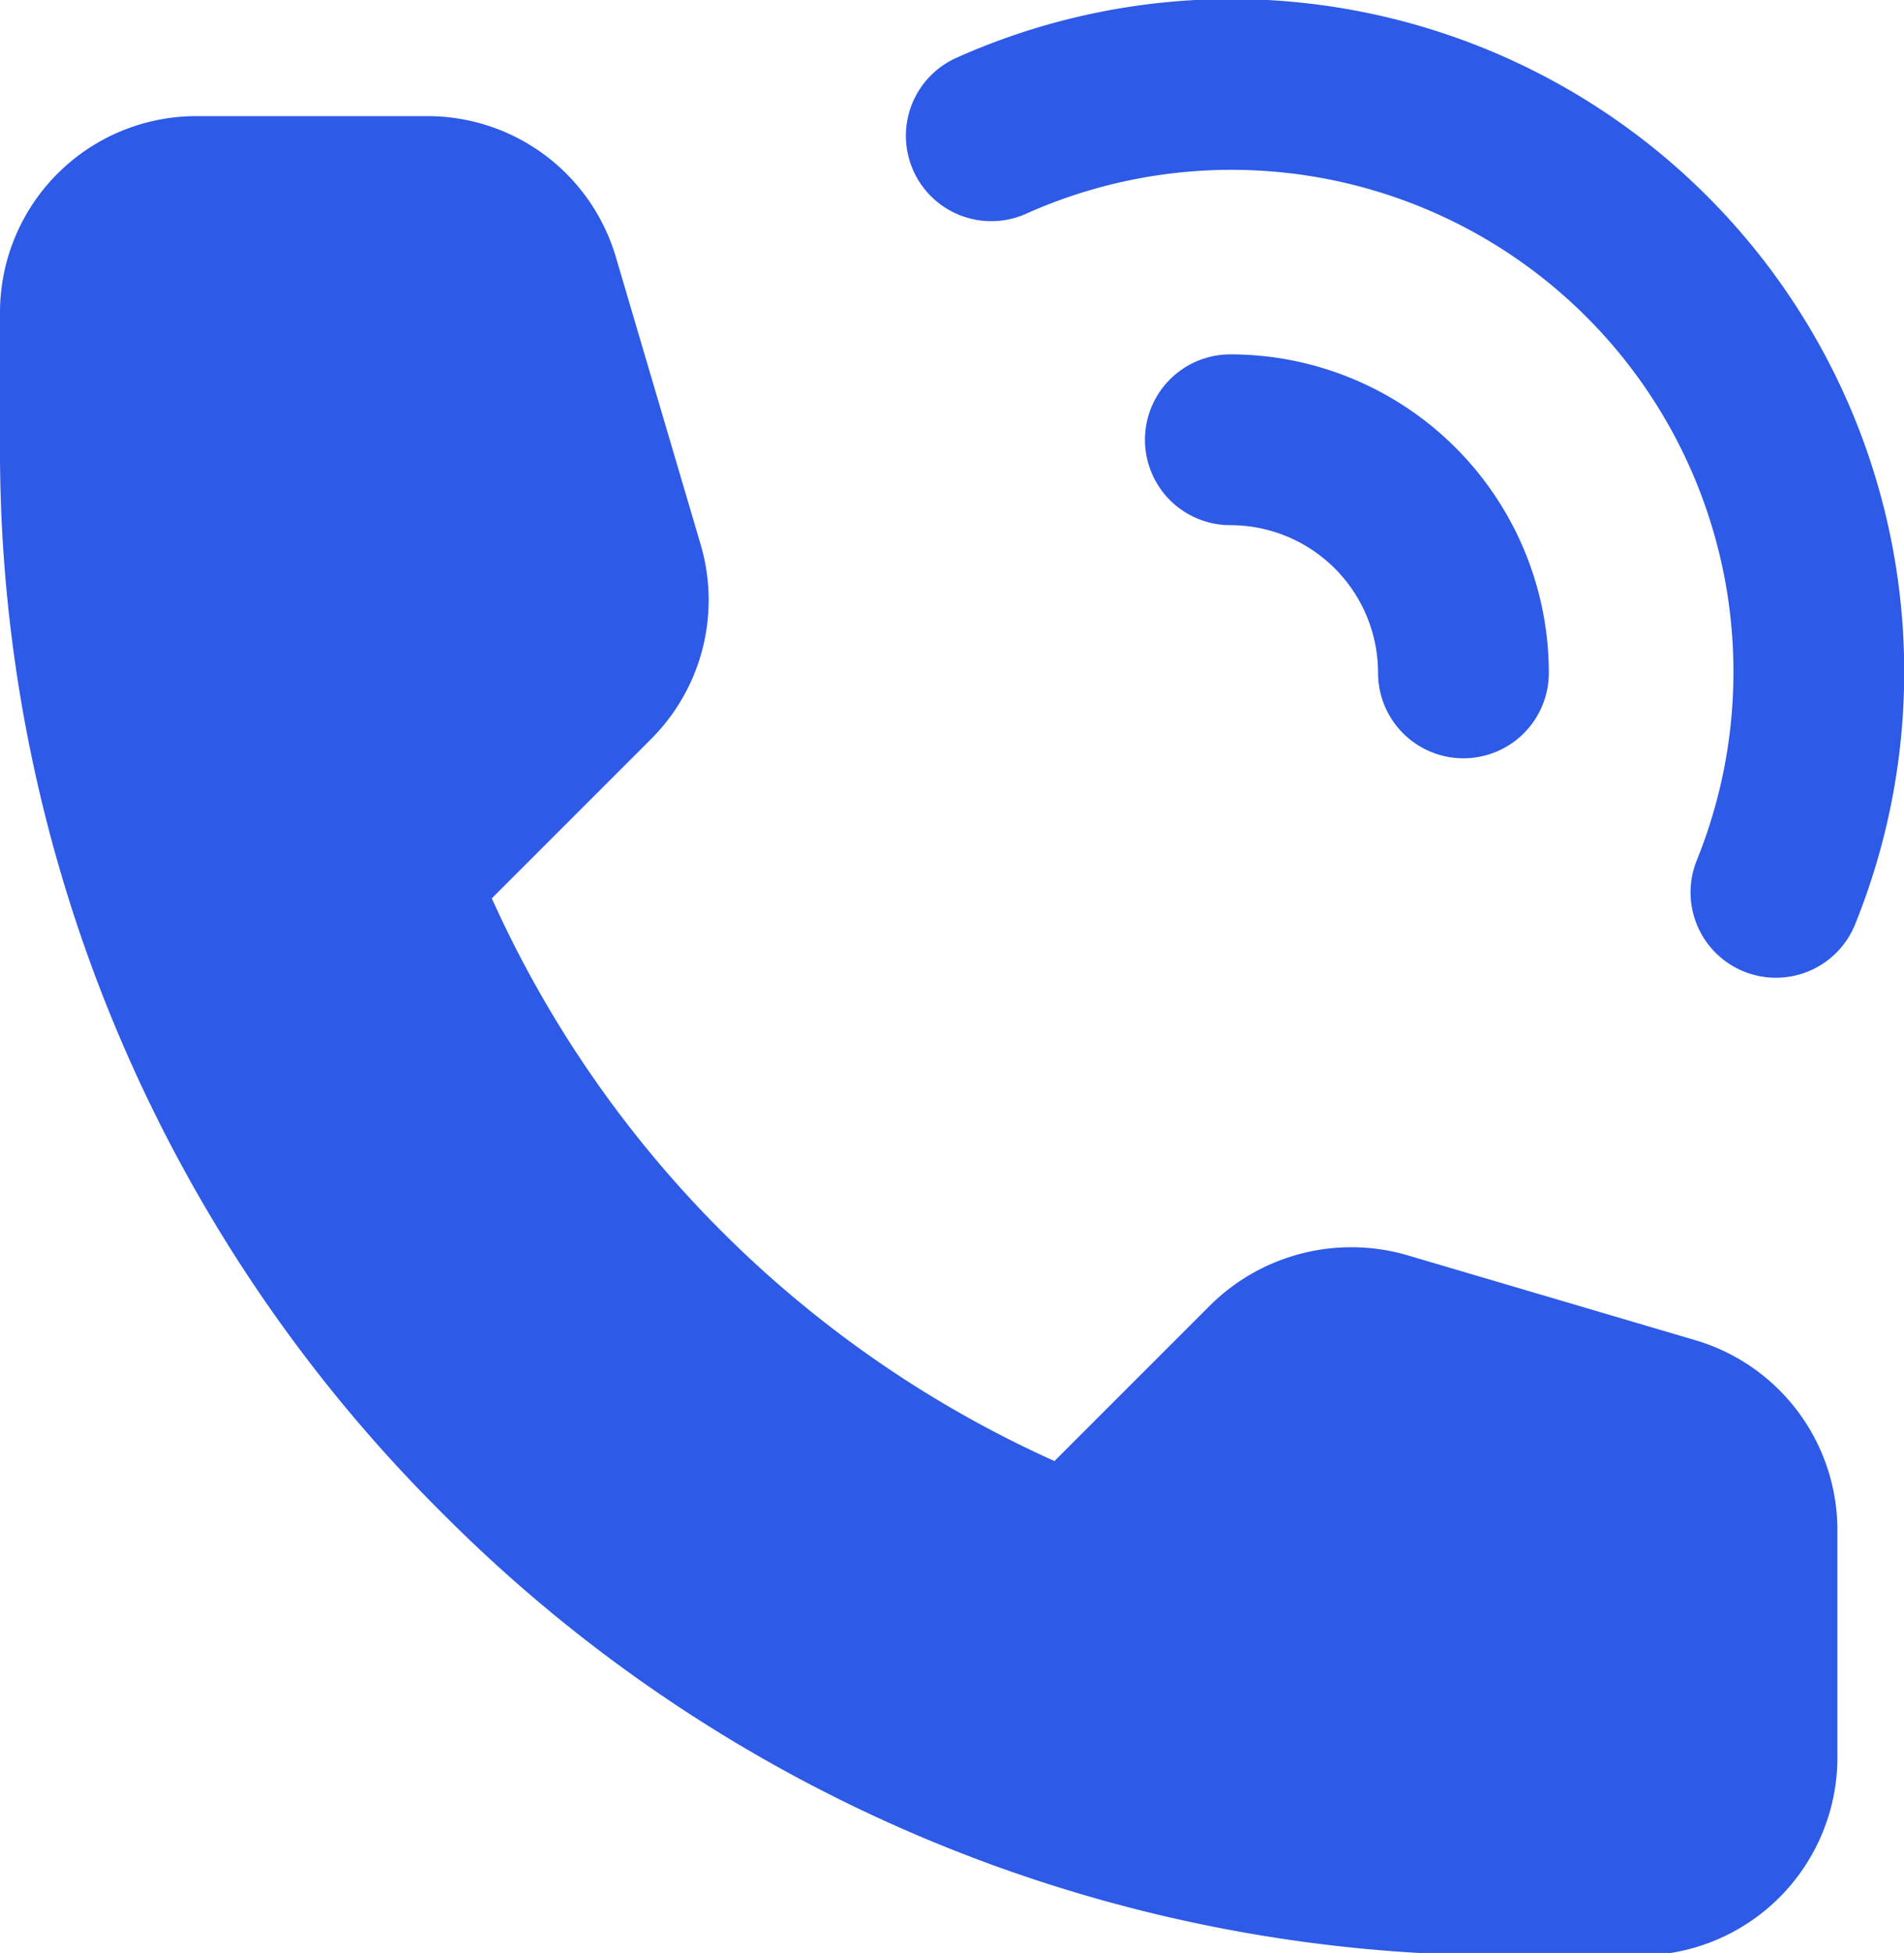
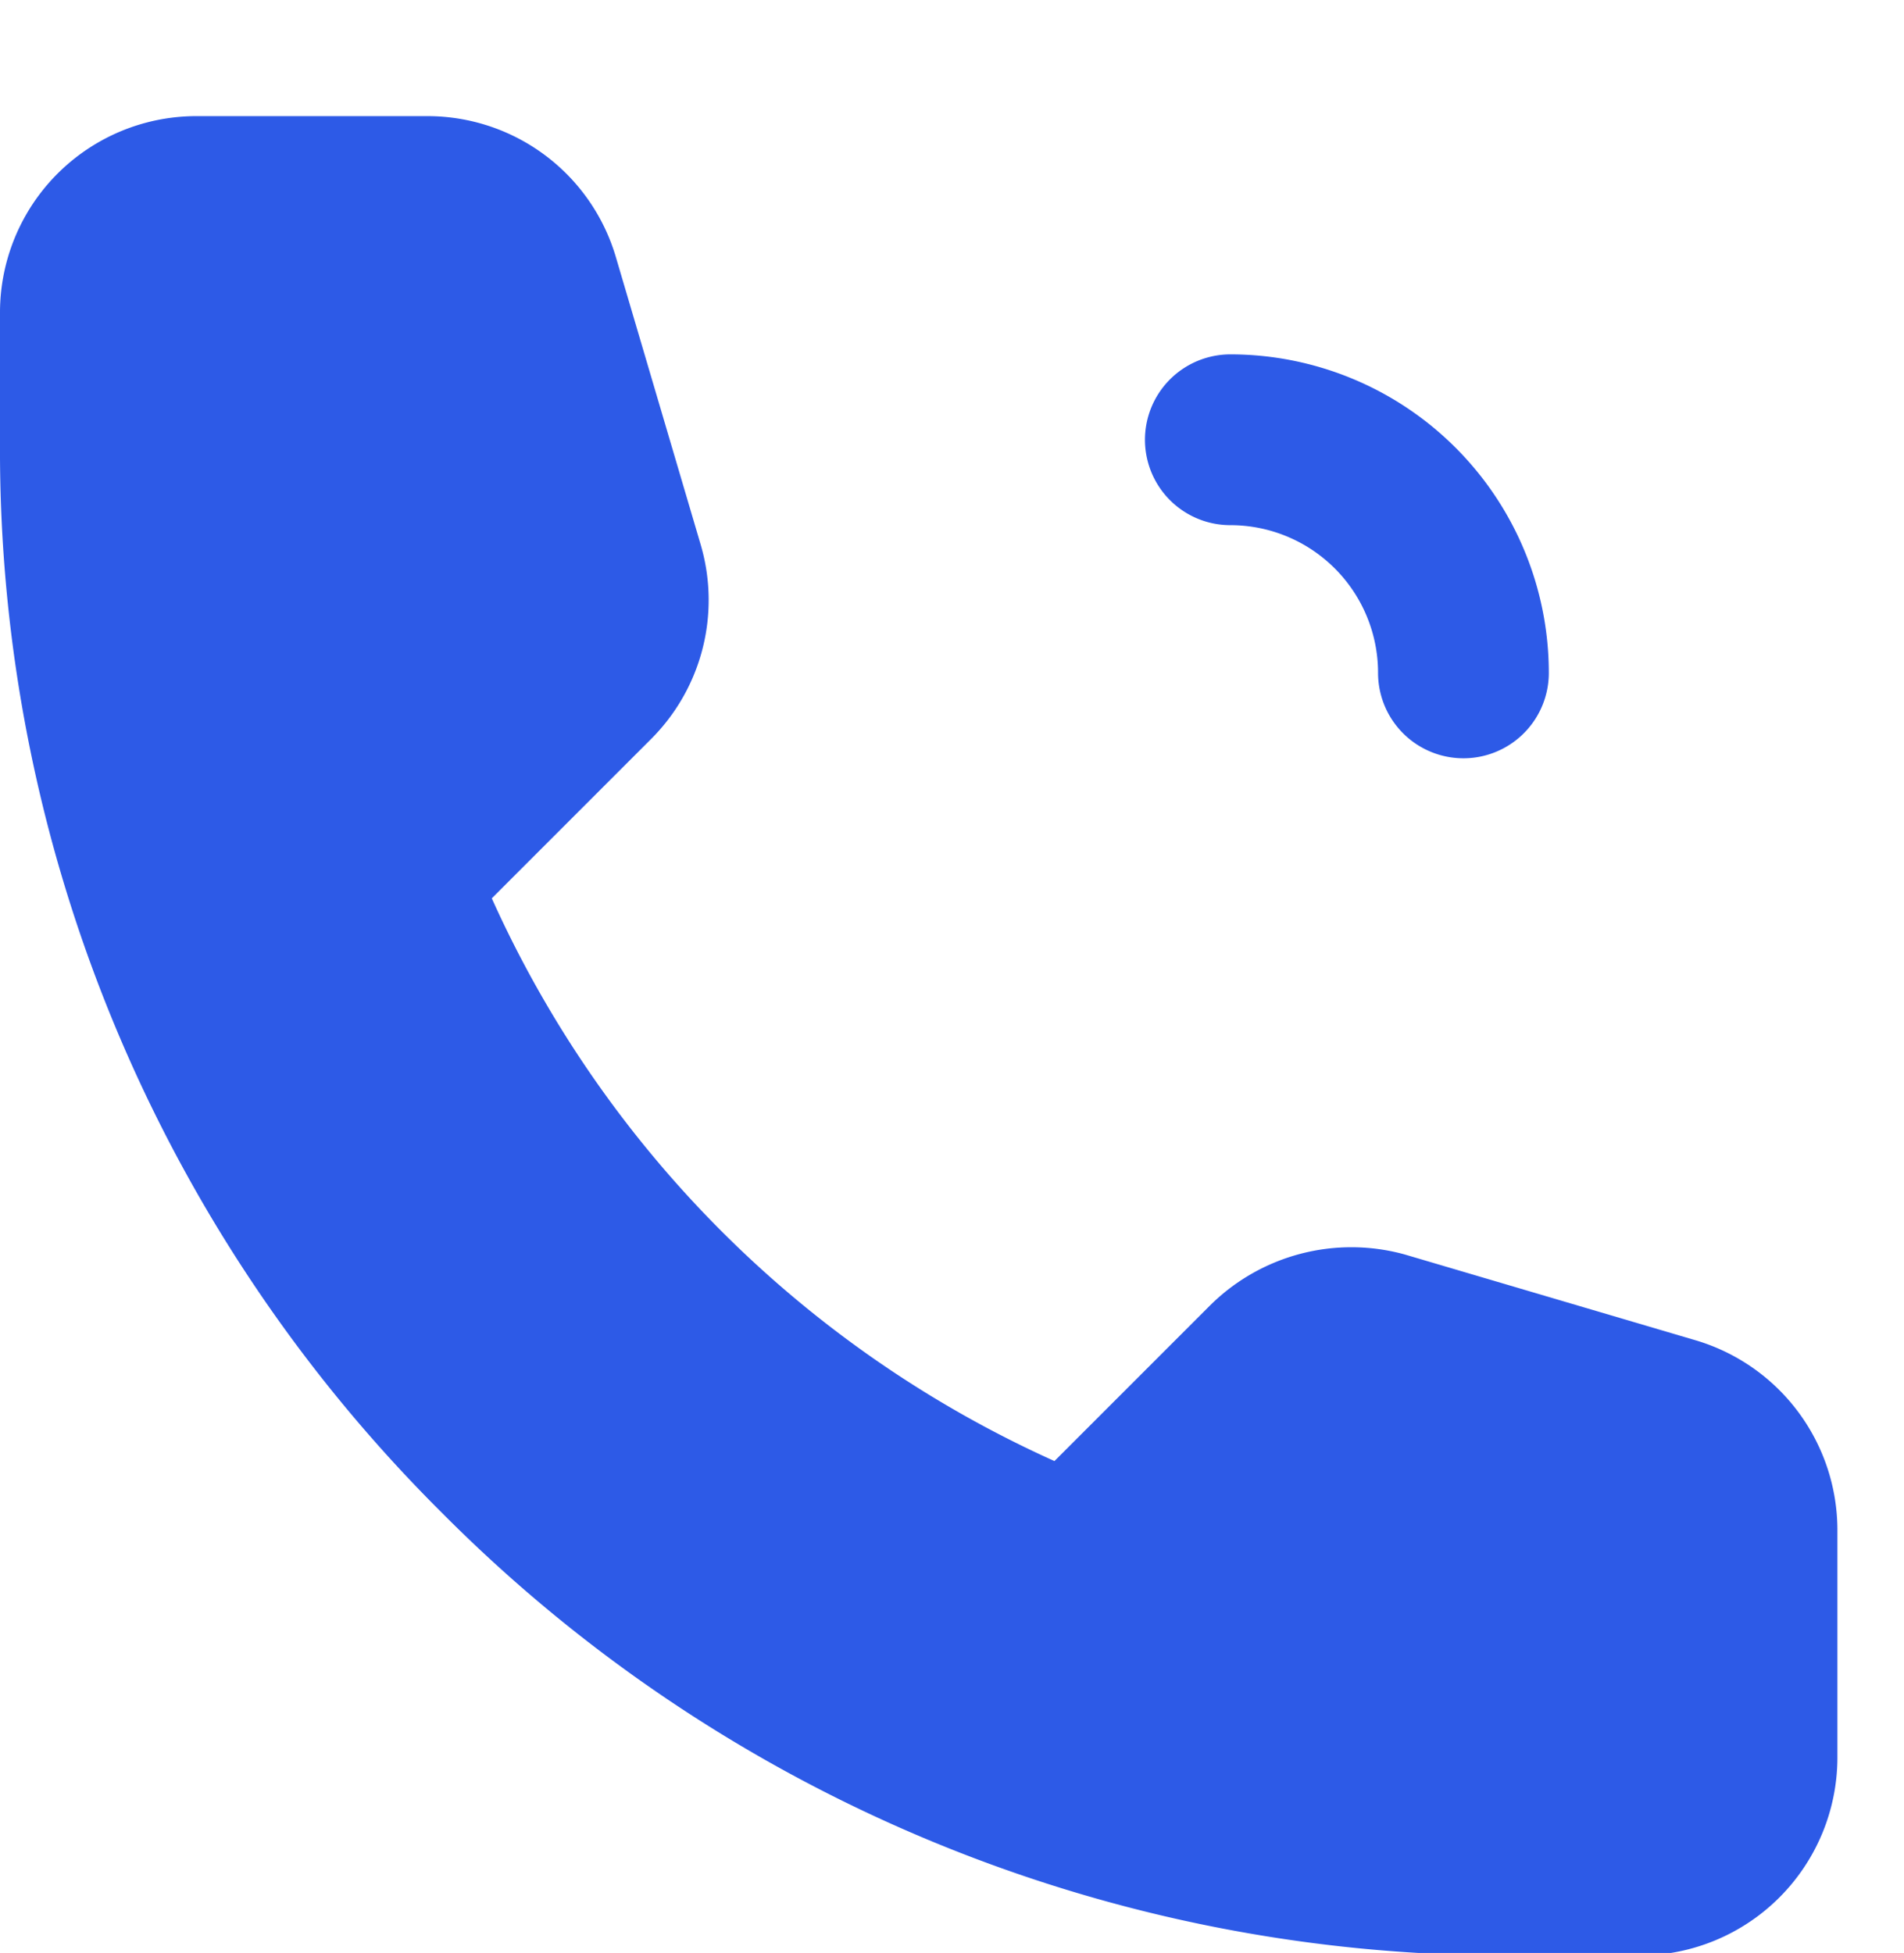
<svg xmlns="http://www.w3.org/2000/svg" viewBox="0 0 22.3 22.87">
  <defs>
    <style>.cls-1{fill:#2d5ae7;}.cls-2{fill:none;stroke:#2d5ae7;stroke-linecap:round;stroke-miterlimit:10;stroke-width:2px;}</style>
  </defs>
  <g id="Layer_2" data-name="Layer 2">
    <g id="Layer_1-2" data-name="Layer 1">
      <path class="cls-1" d="M2.31,1.36H5A2.3,2.3,0,0,1,7.21,3l1,3.39a2.3,2.3,0,0,1-.59,2.27L5.76,10.52a13.14,13.14,0,0,0,6.59,6.59l1.83-1.83a2.35,2.35,0,0,1,2.27-.59l3.39,1a2.32,2.32,0,0,1,1.68,2.23v2.67a2.32,2.32,0,0,1-2.31,2.31H17.68a17.56,17.56,0,0,1-12.5-5.18A17.54,17.54,0,0,1,0,5.2V3.66A2.3,2.3,0,0,1,2.31,1.36Z" />
-       <path class="cls-2" d="M11.61,1.59a6.88,6.88,0,0,1,9.19,8.86" />
      <path class="cls-2" d="M17.14,7.88a2.73,2.73,0,0,0-2.73-2.73" />
    </g>
  </g>
</svg>